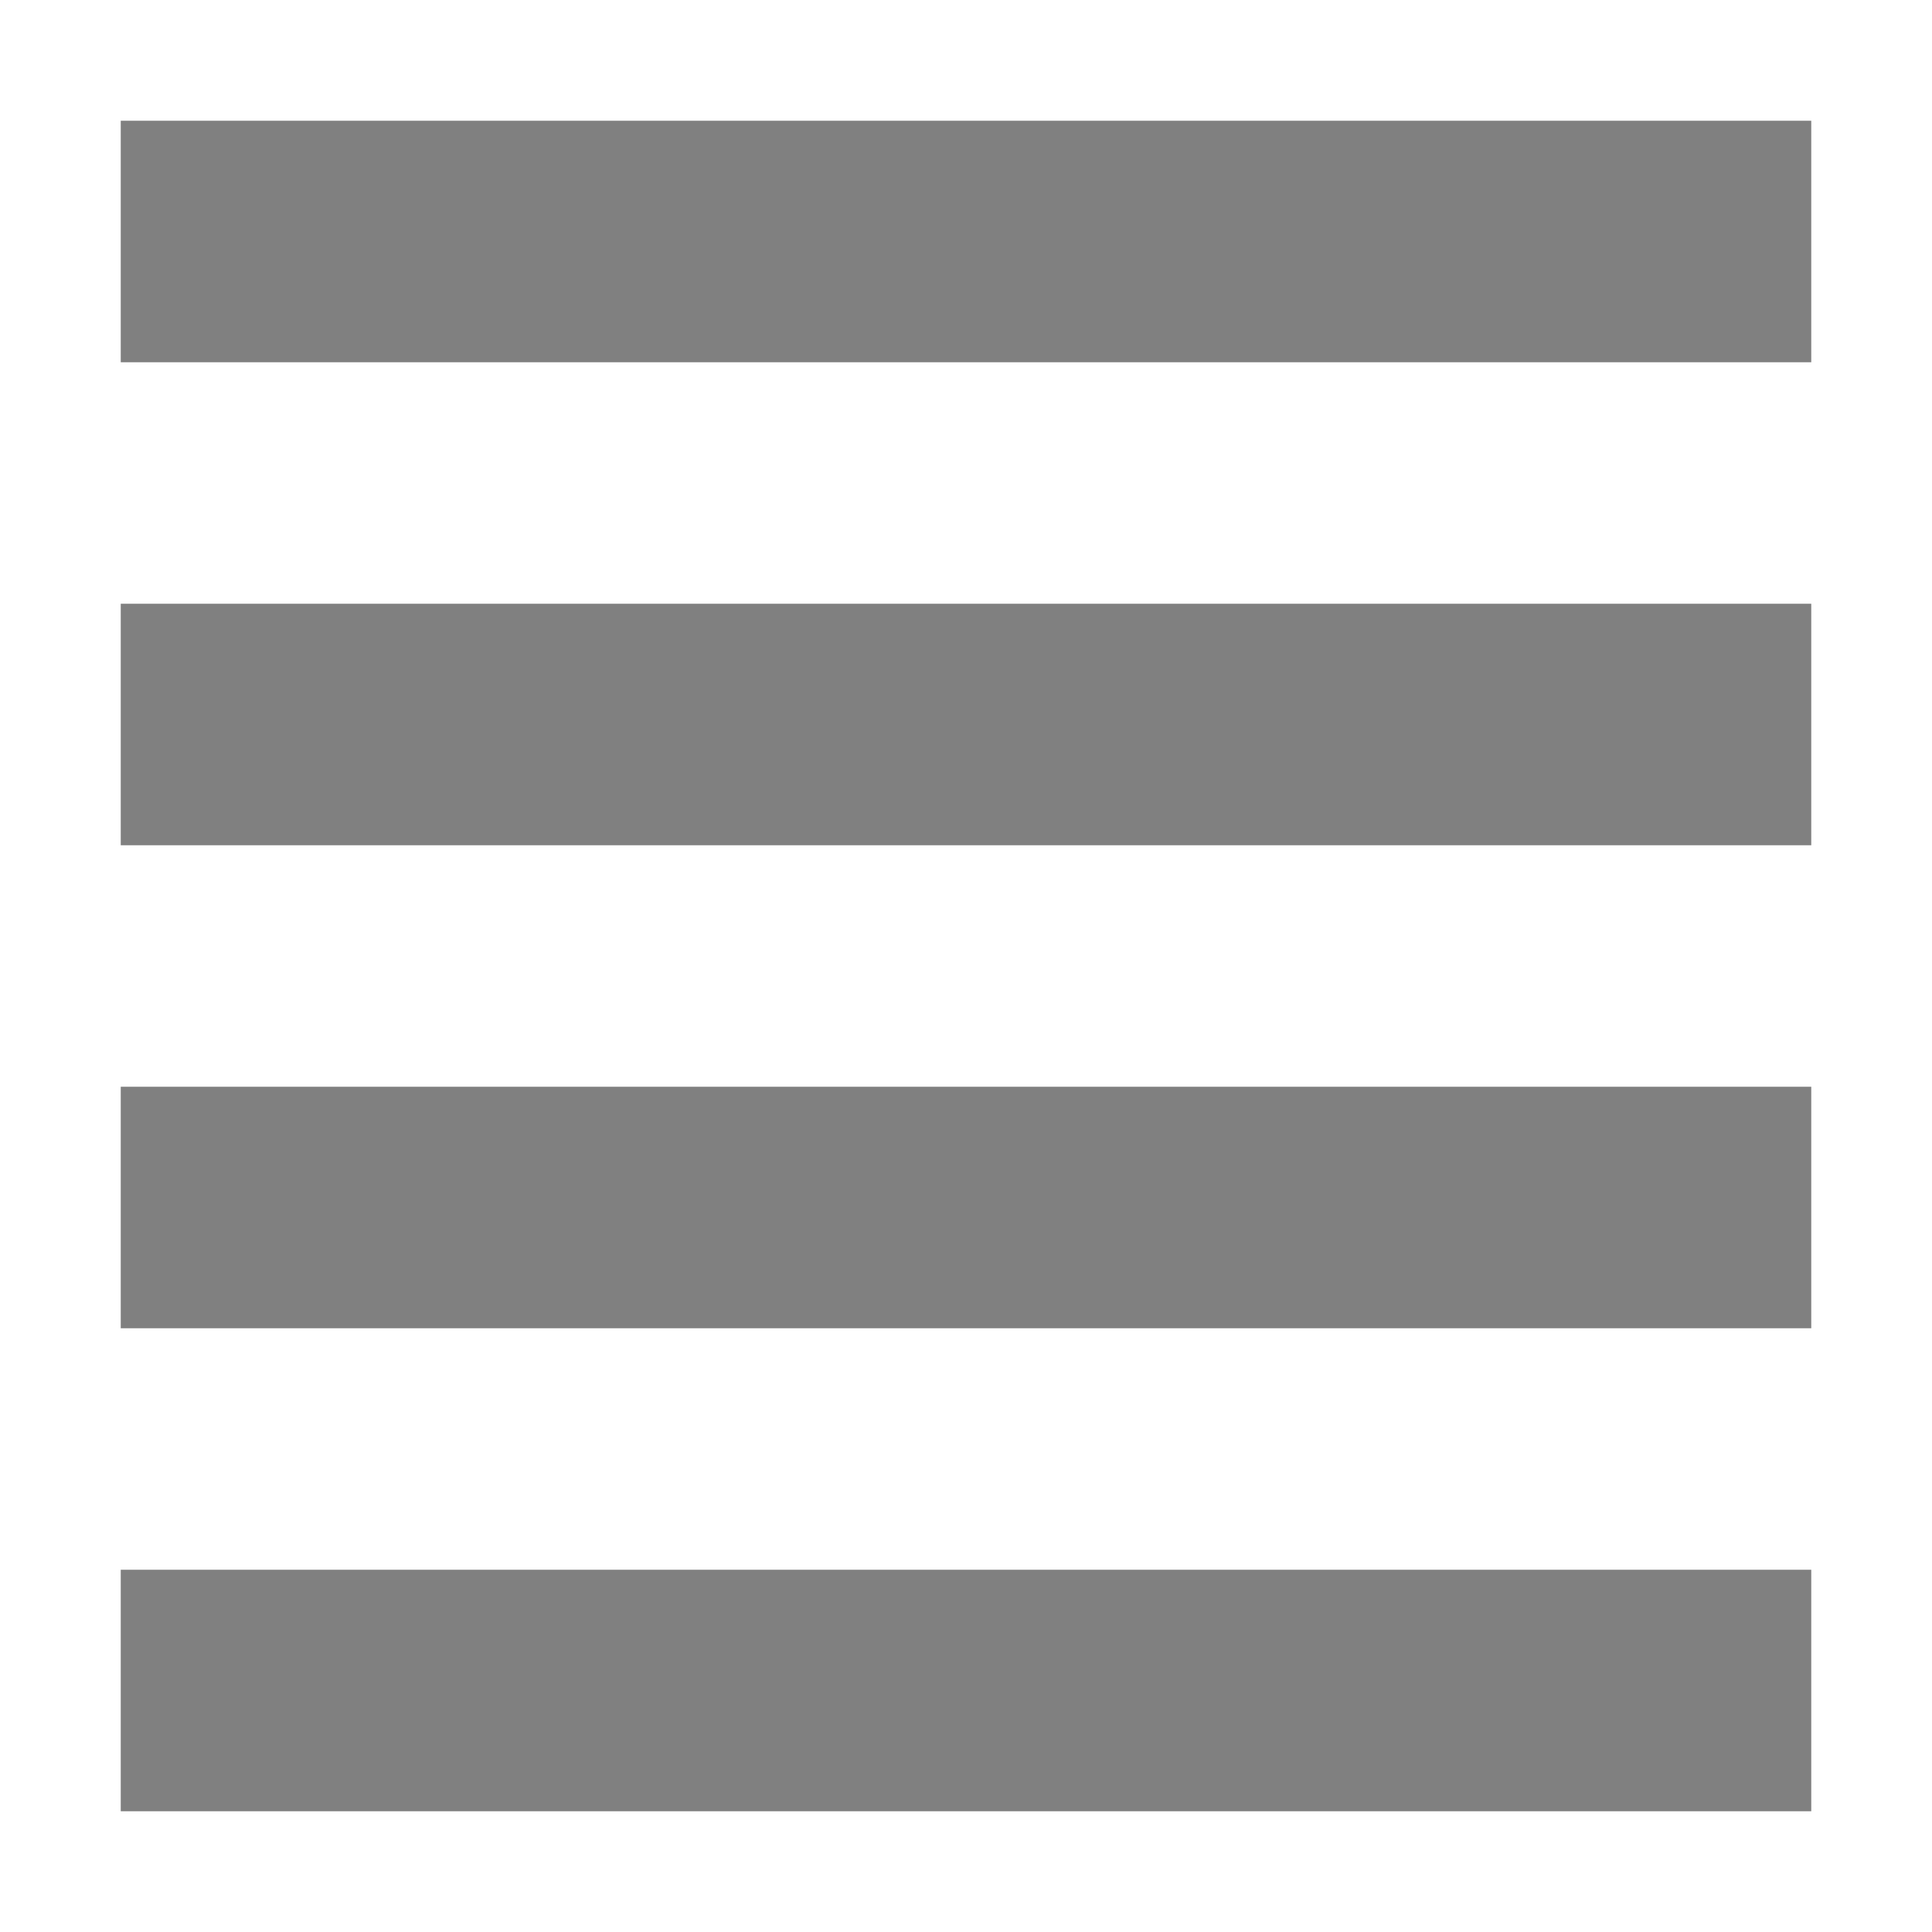
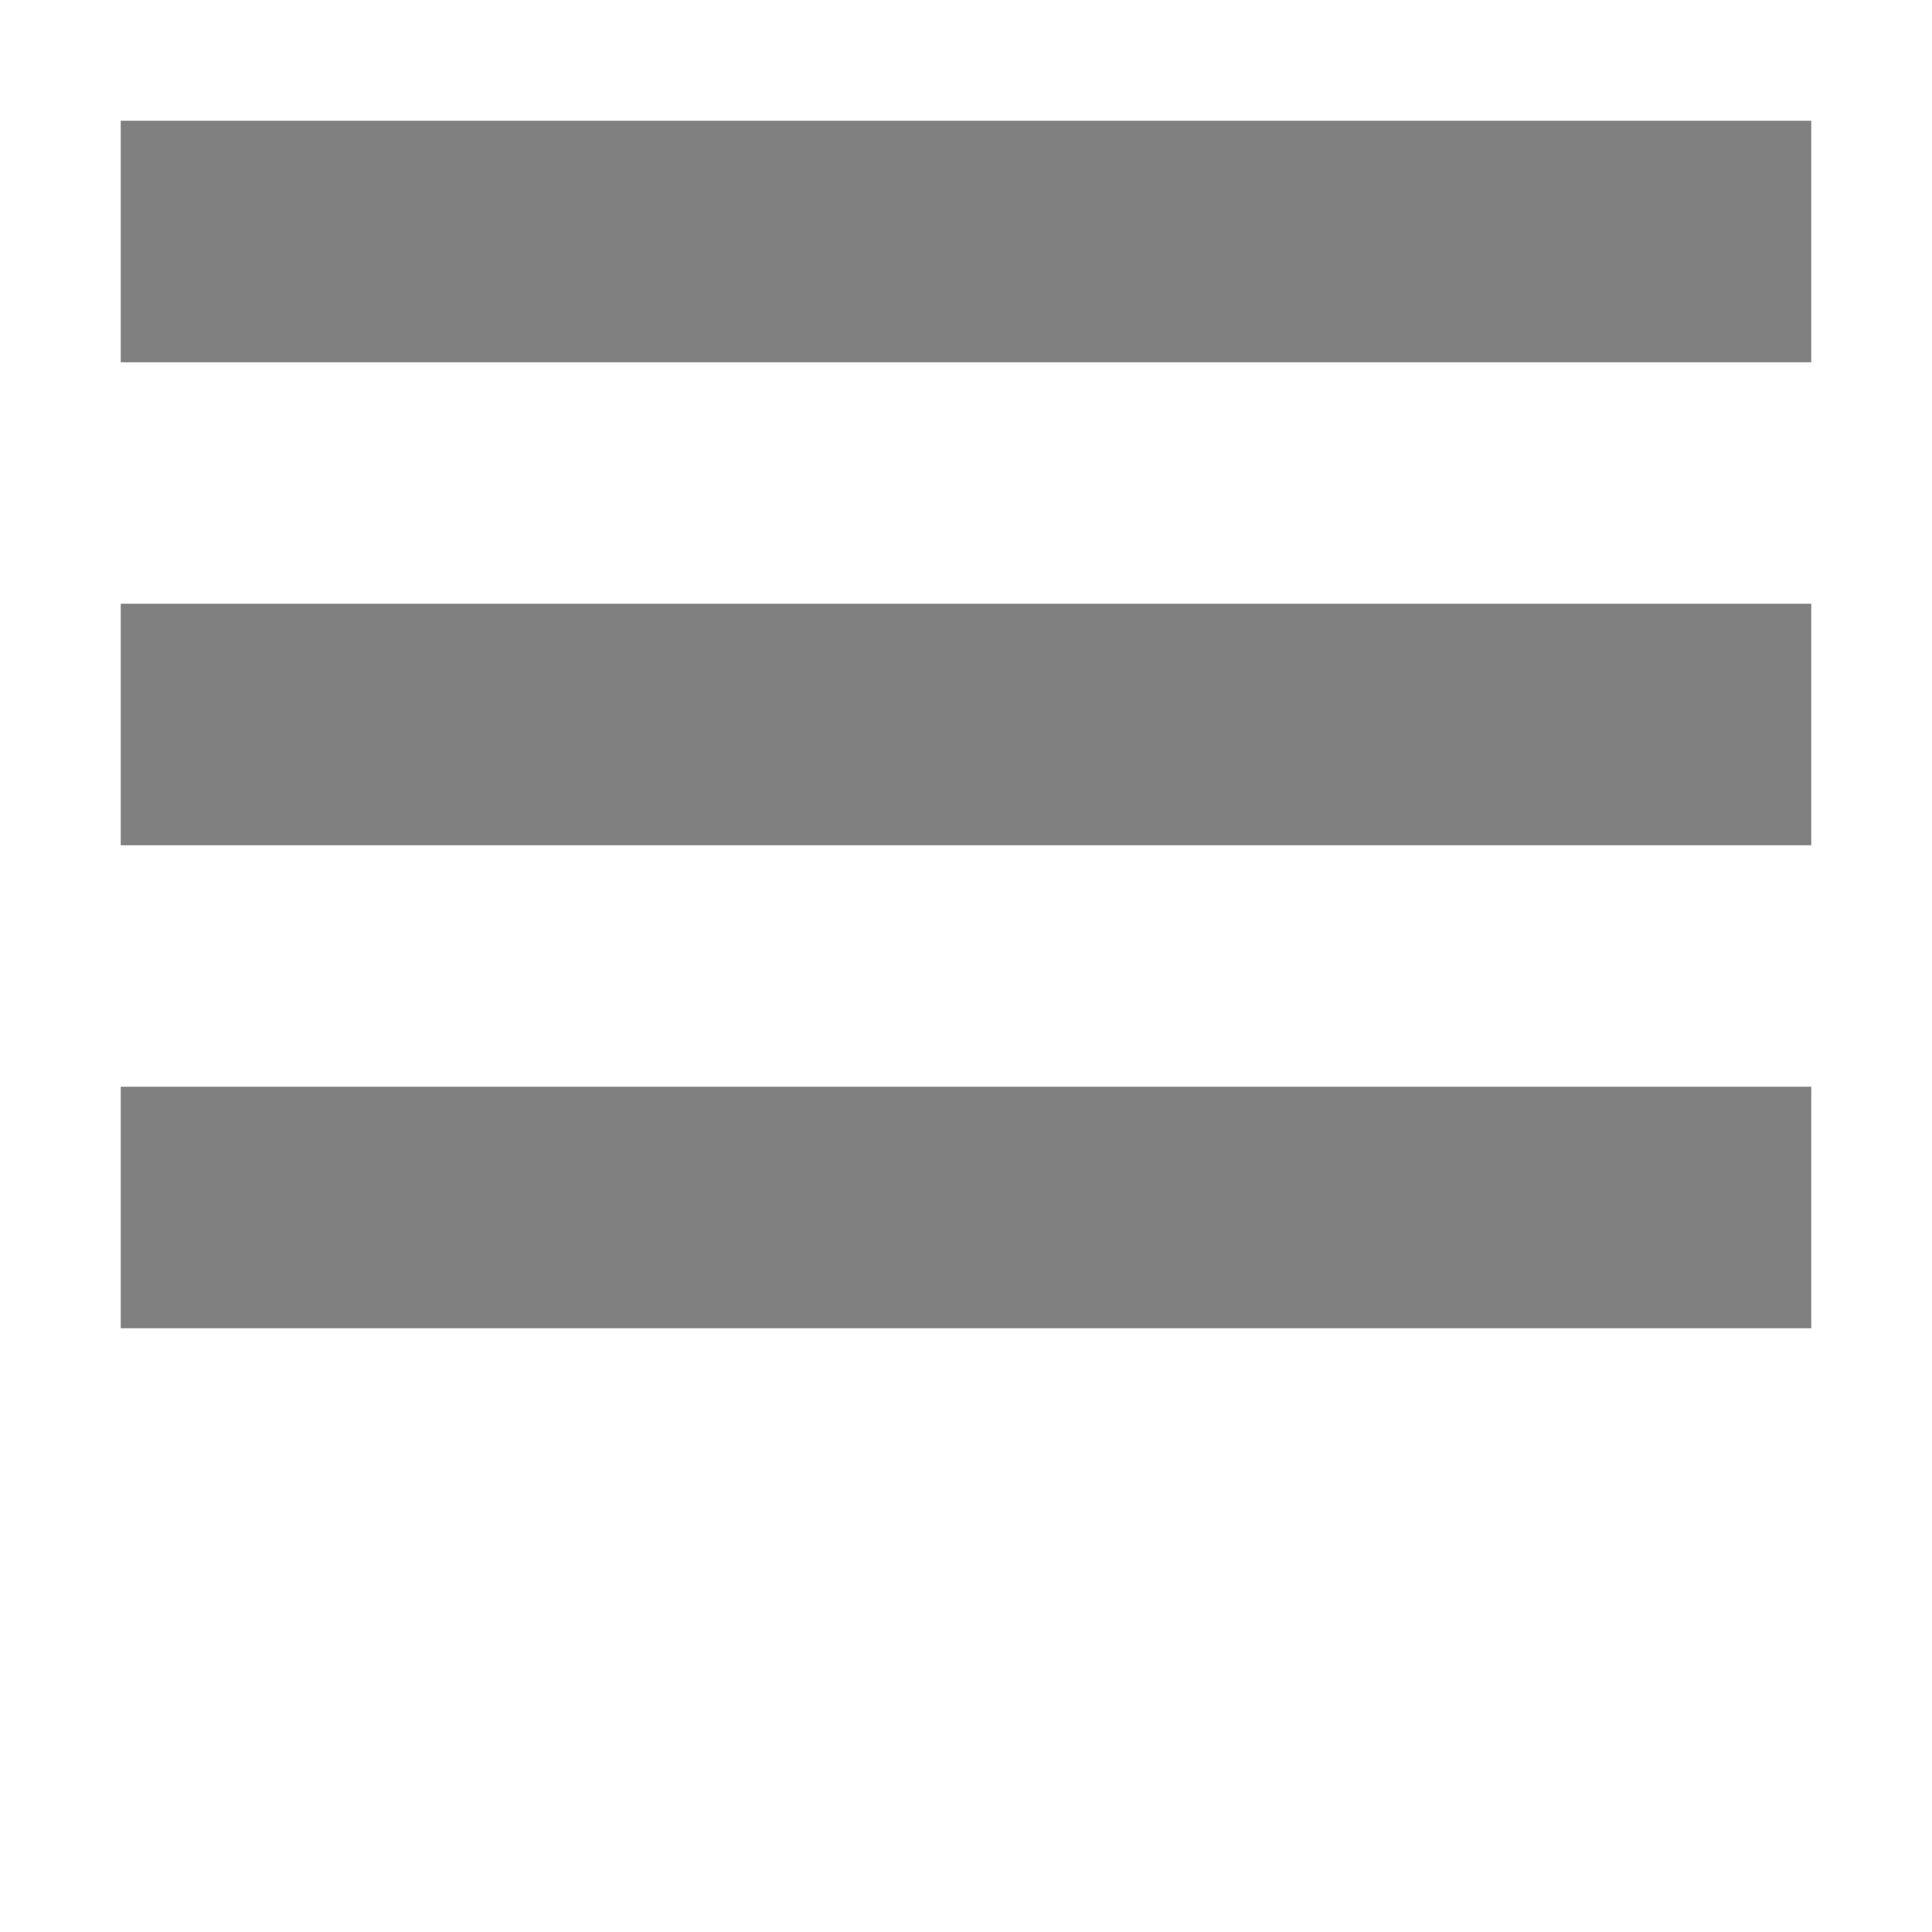
<svg xmlns="http://www.w3.org/2000/svg" width="256" height="256" viewBox="0 0 256 256">
  <g stroke="#808080" stroke-width="32">
    <line x1="16" y1="32" x2="240" y2="32" />
    <line x1="16" y1="96" x2="240" y2="96" />
    <line x1="16" y1="160" x2="240" y2="160" />
-     <line x1="16" y1="224" x2="240" y2="224" />
  </g>
</svg>